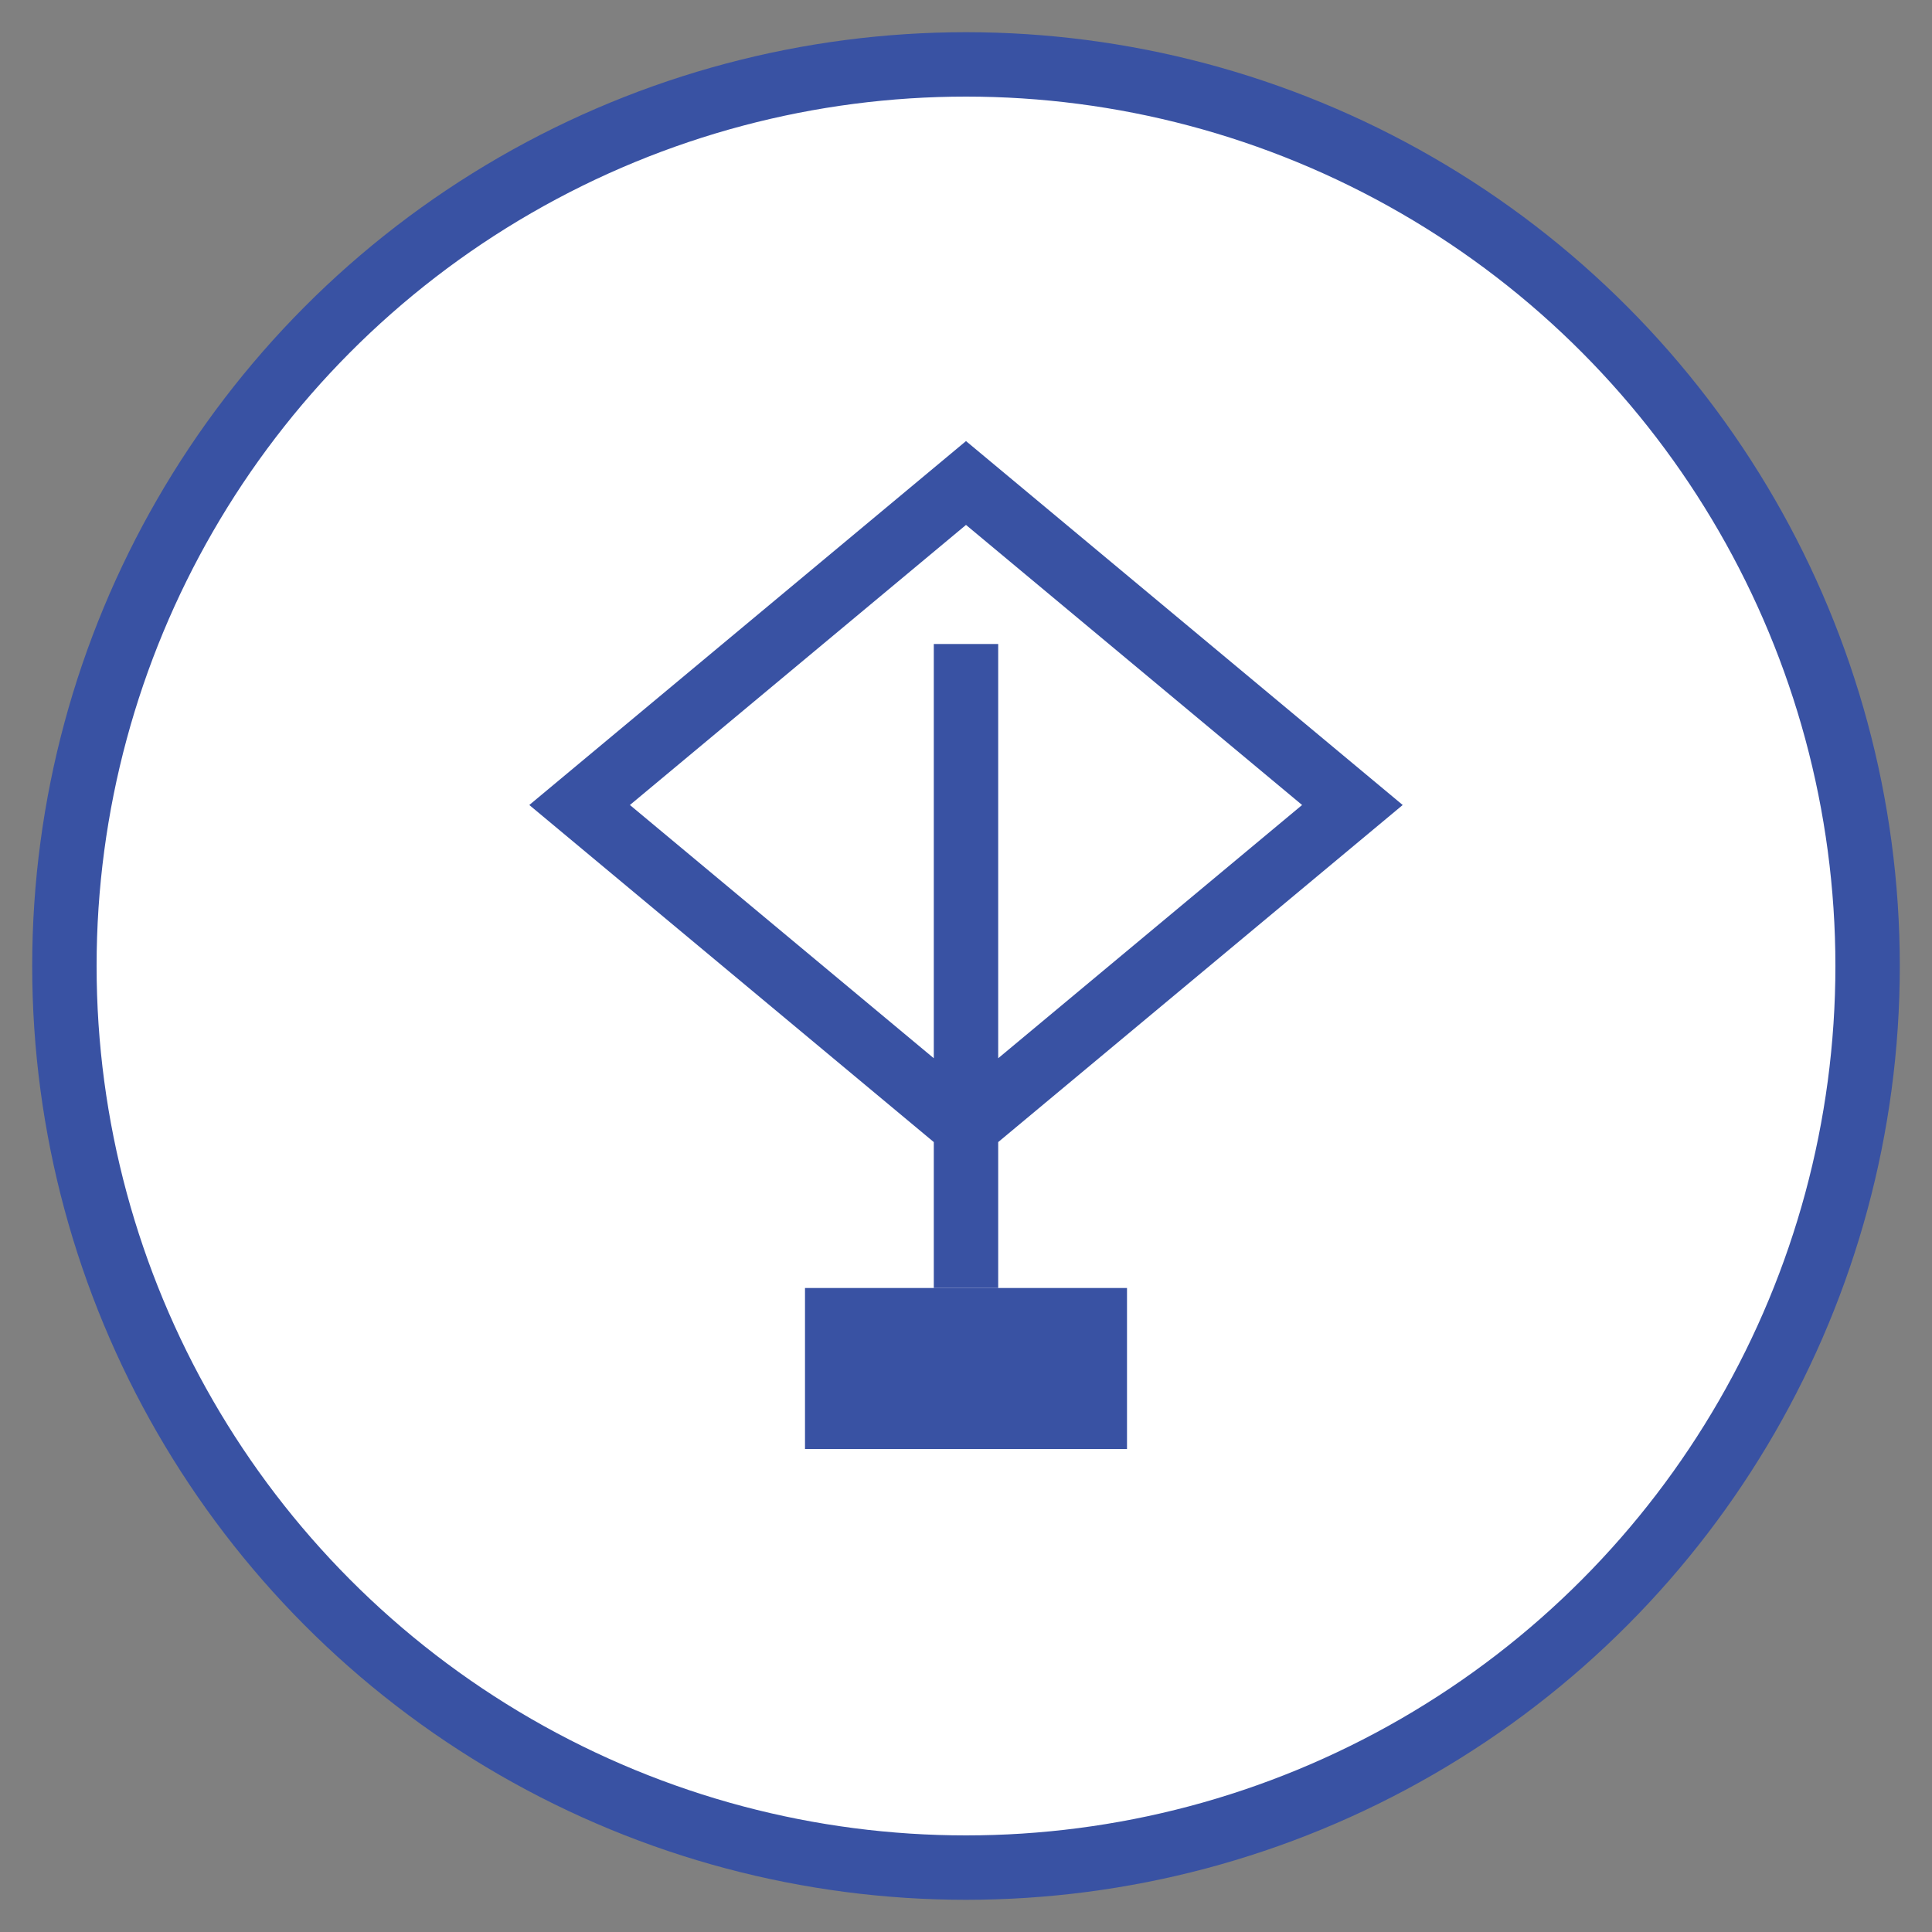
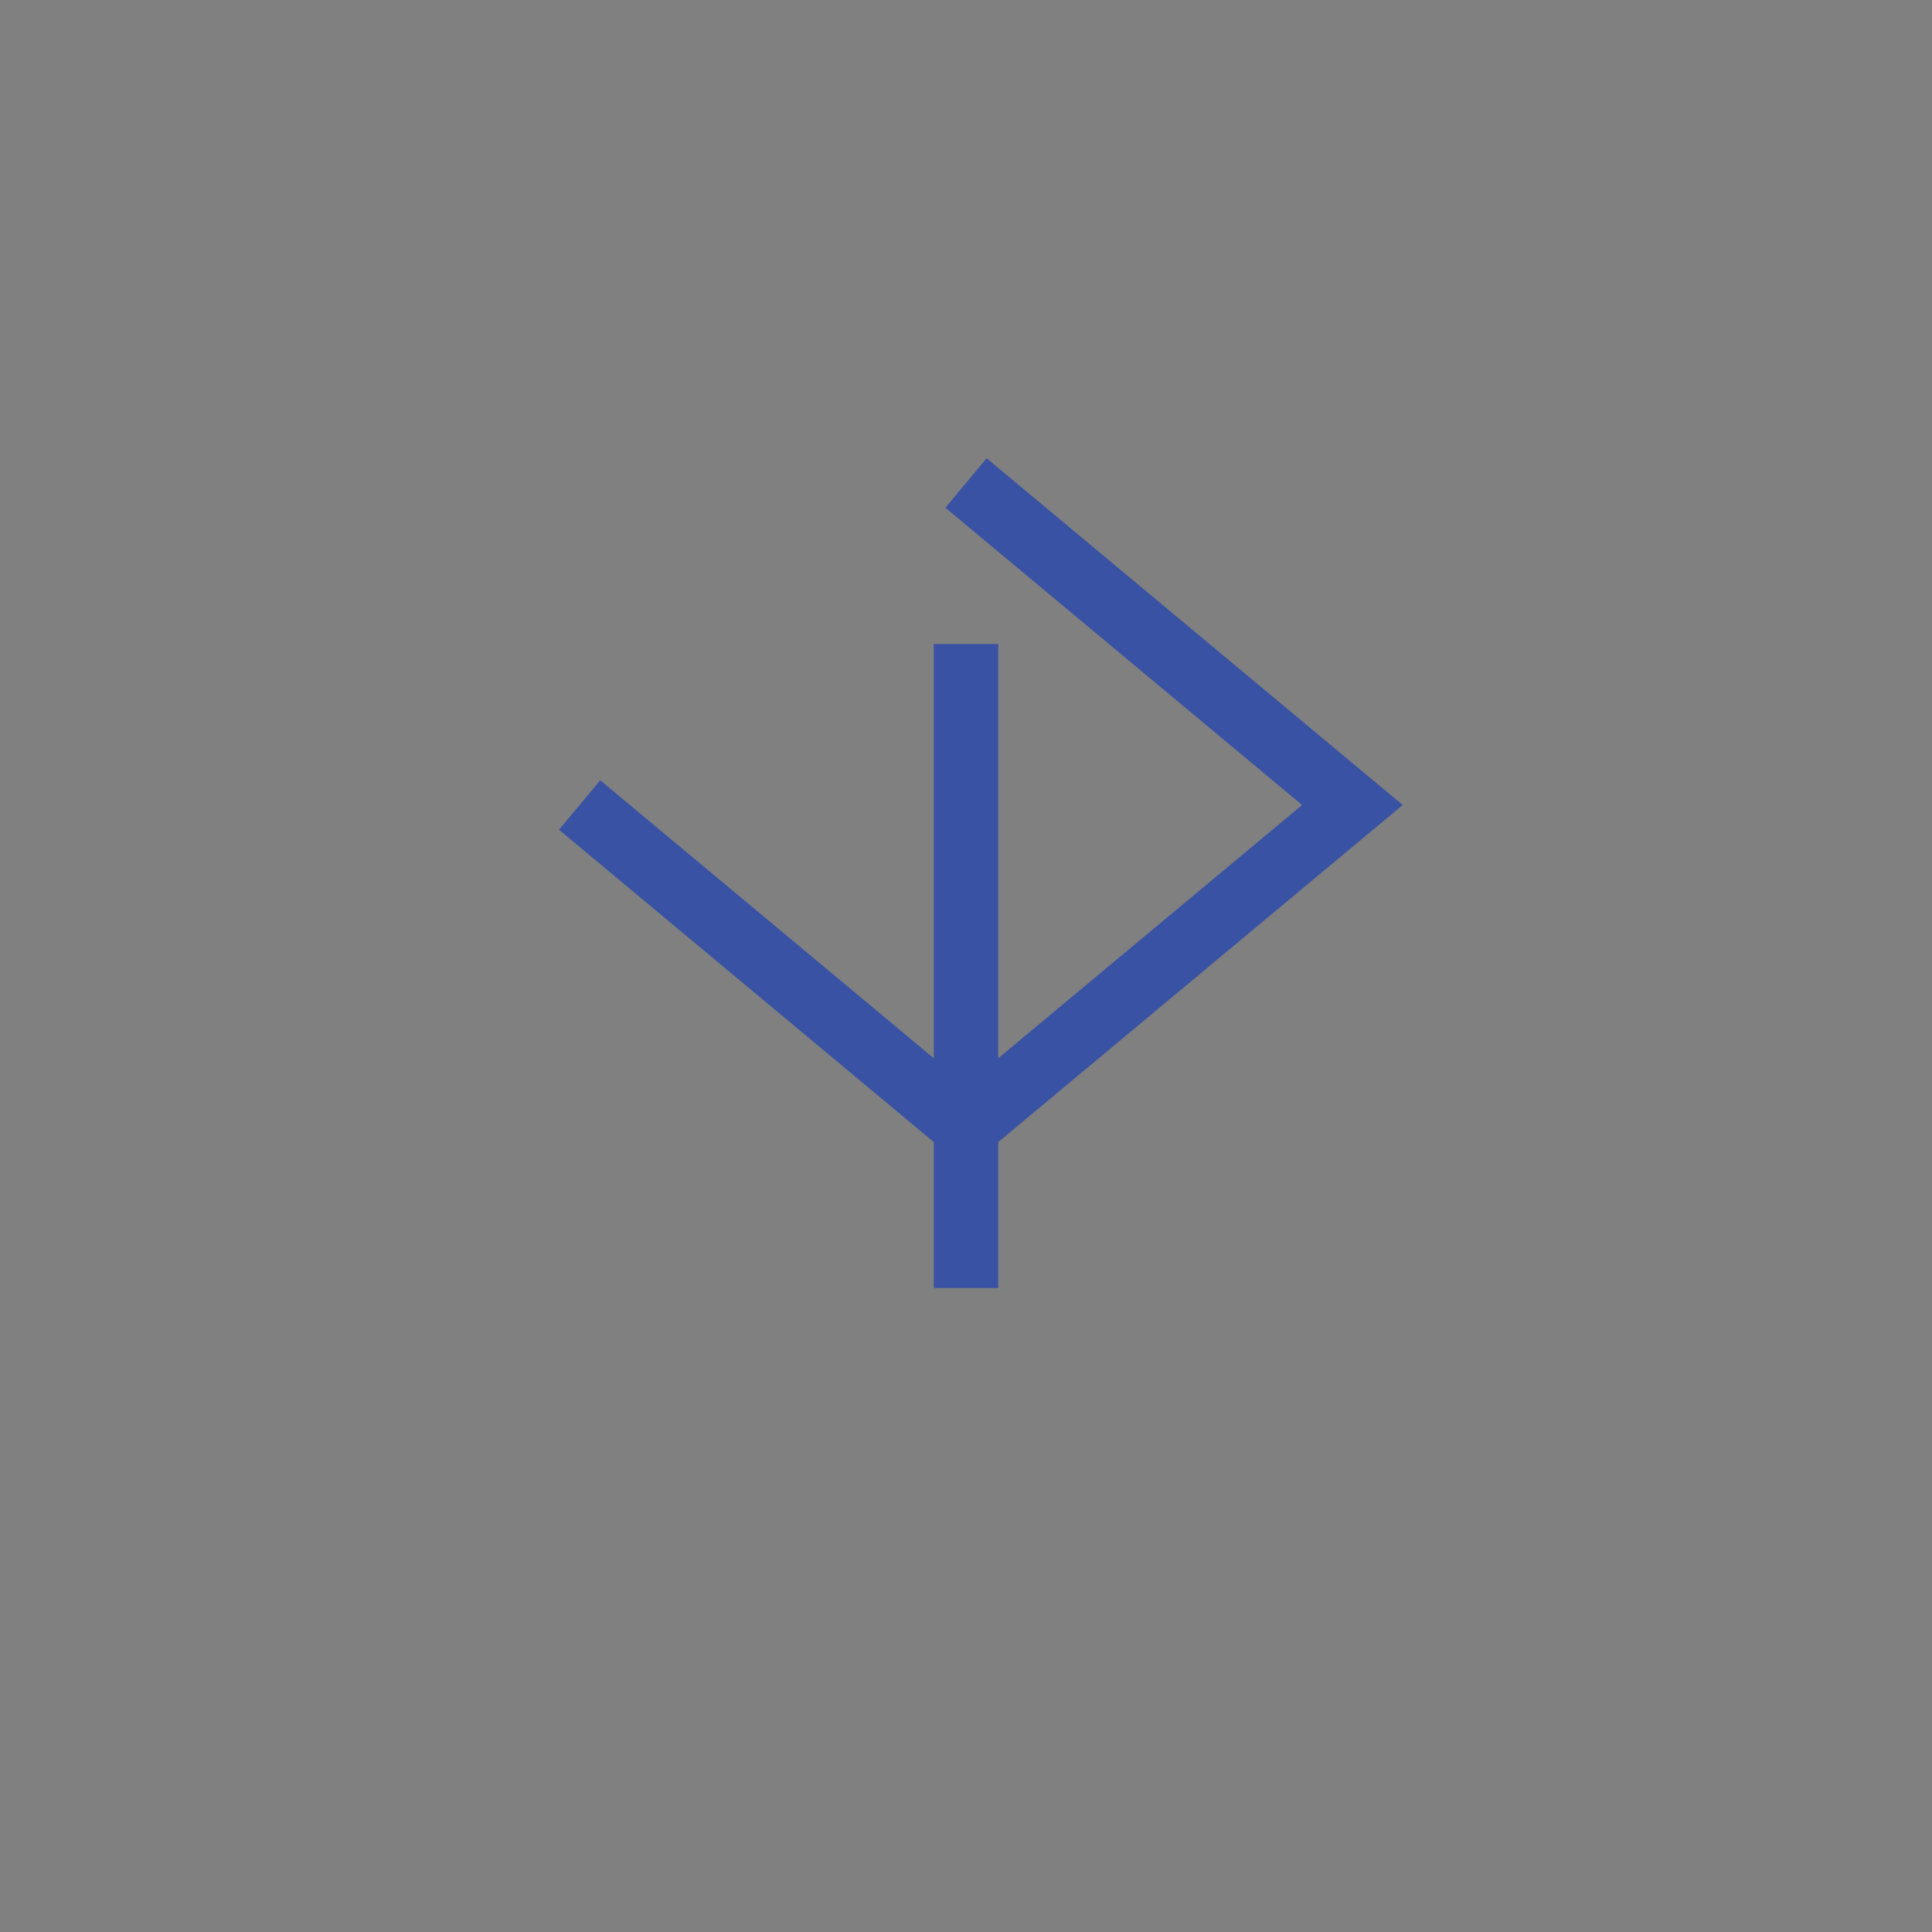
<svg xmlns="http://www.w3.org/2000/svg" viewBox="0 0 60 60">
  <rect x="0" y="0" width="60" height="60" fill="#808080" stroke="none" />
-   <circle cx="30" cy="30" r="28" fill="#ffffff" stroke="#3952a3" stroke-width="2" />
-   <path d="M30,15 L42,25 L30,35 L18,25 Z M30,20 L30,40" fill="none" stroke="#3952a3" stroke-width="2" />
-   <rect x="25" y="40" width="10" height="5" fill="#3952a3" />
+   <path d="M30,15 L42,25 L30,35 L18,25 M30,20 L30,40" fill="none" stroke="#3952a3" stroke-width="2" />
</svg>